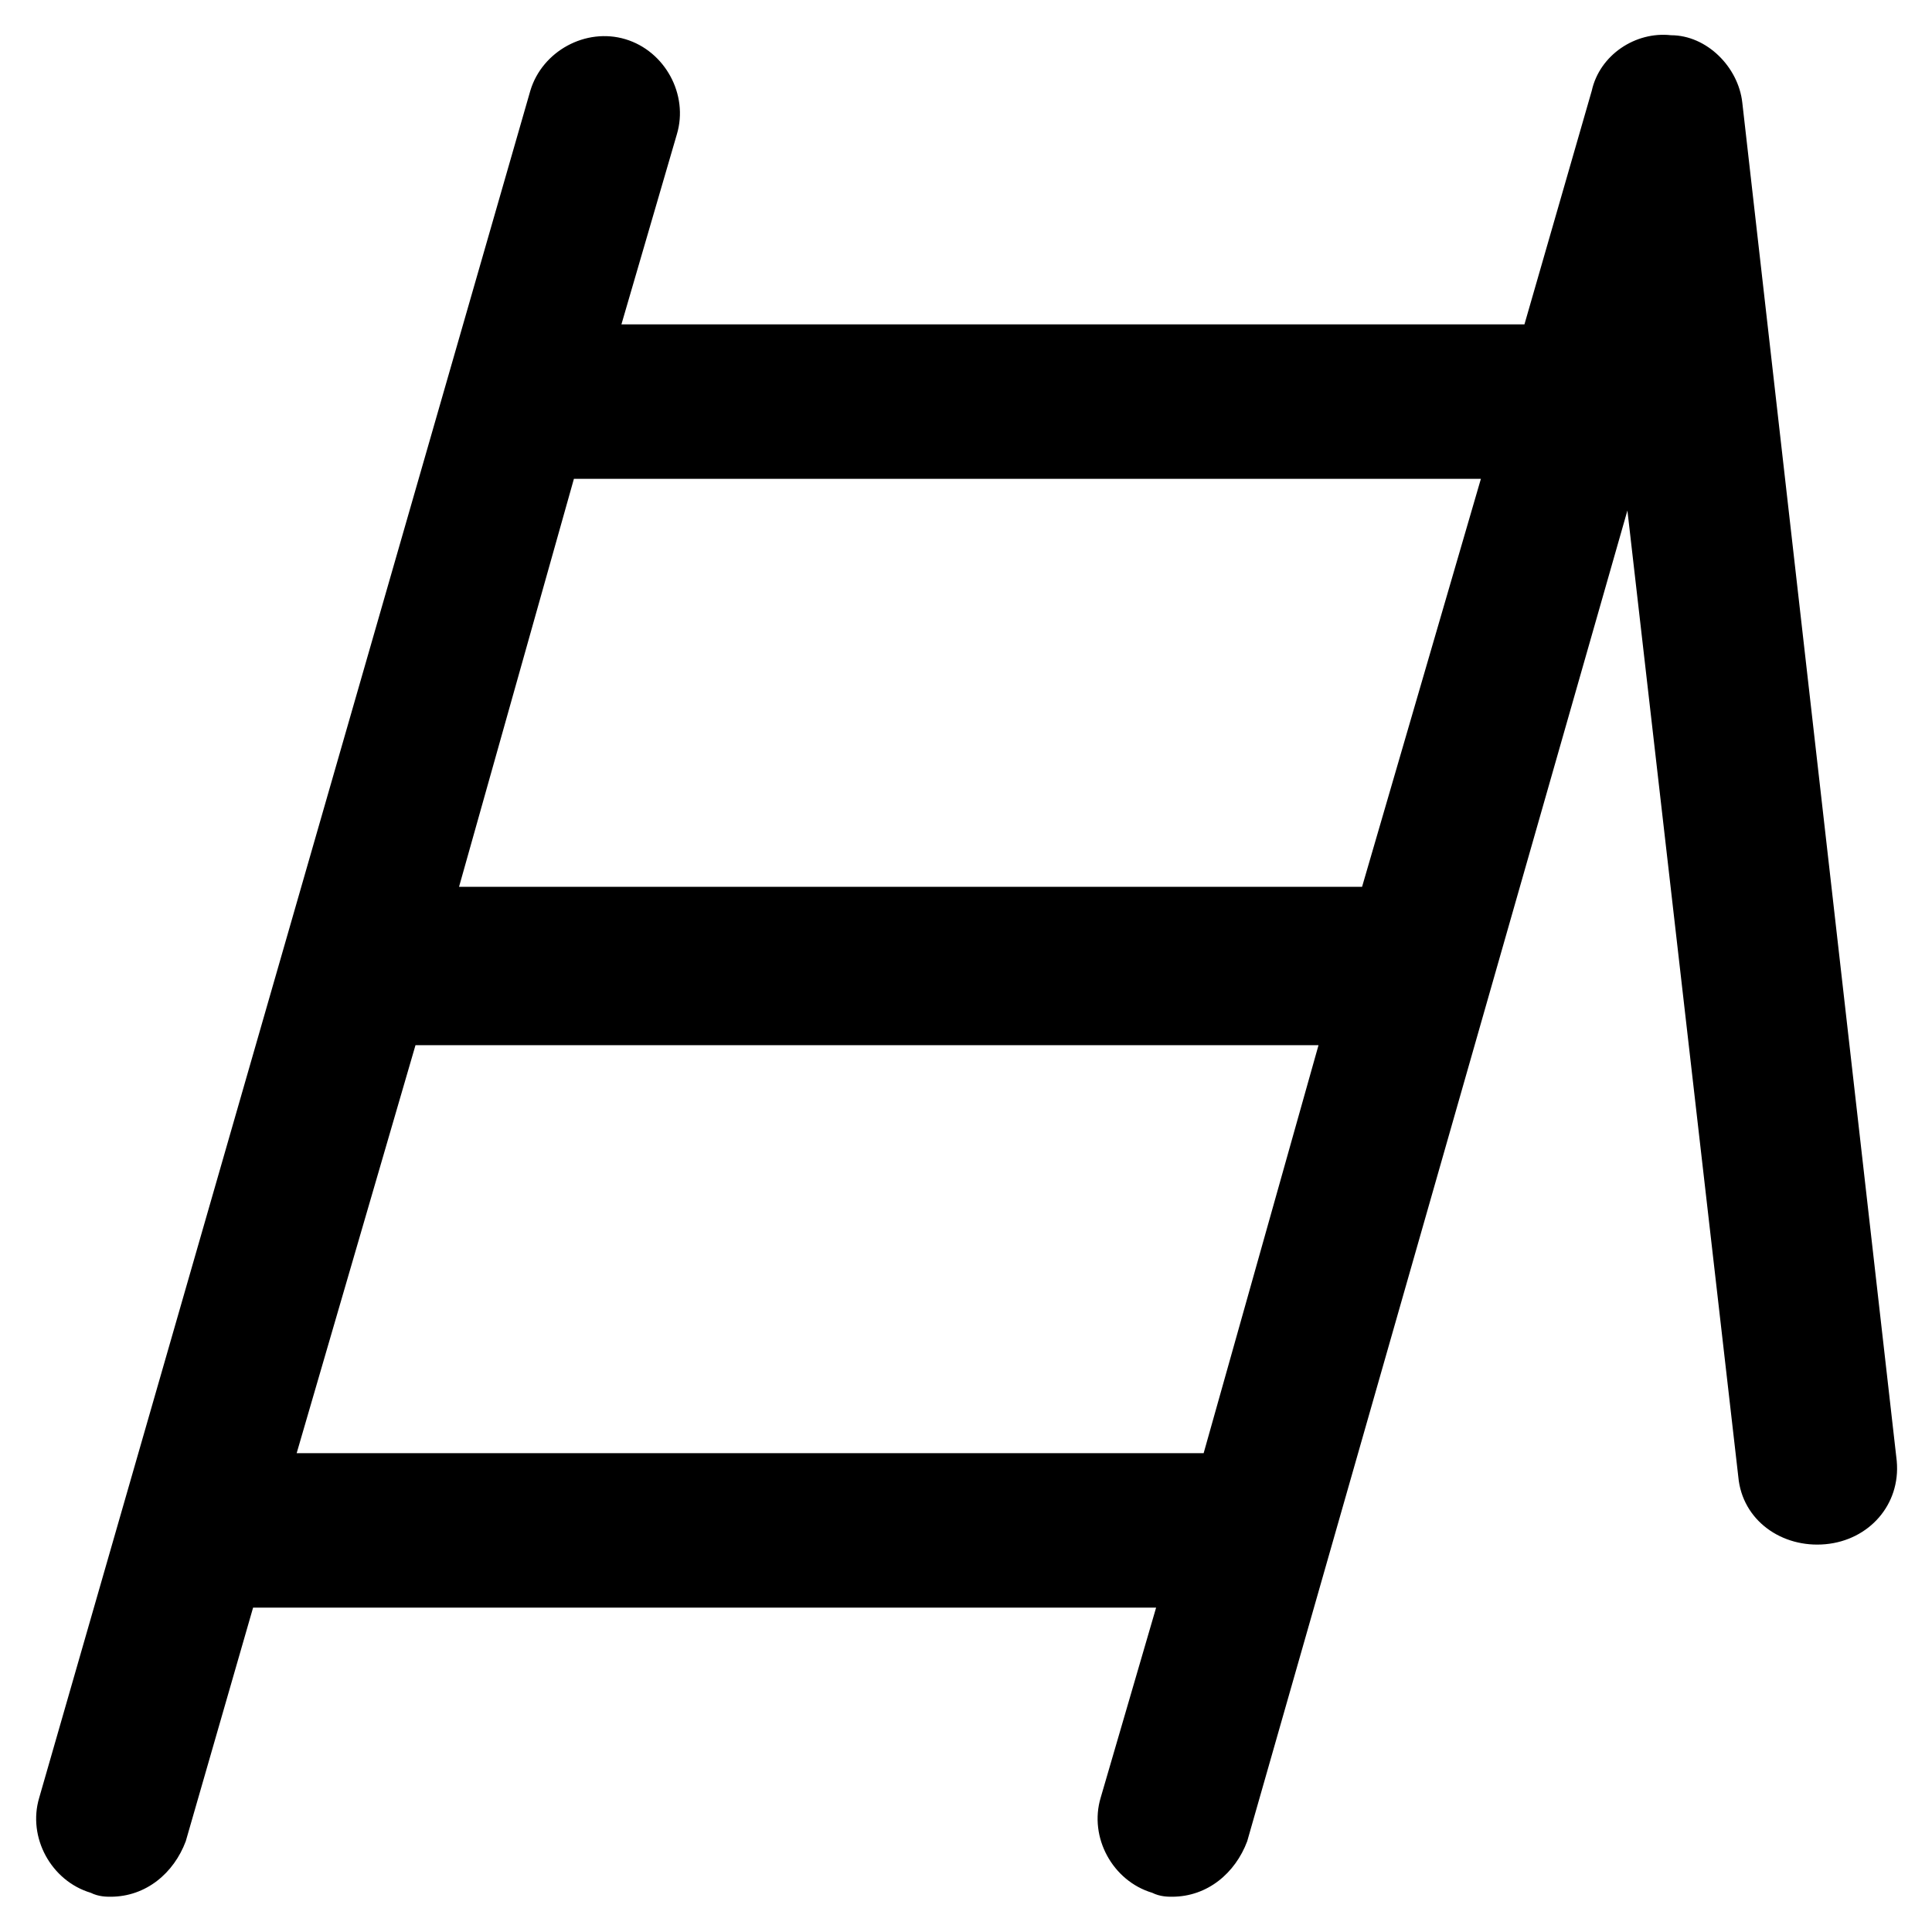
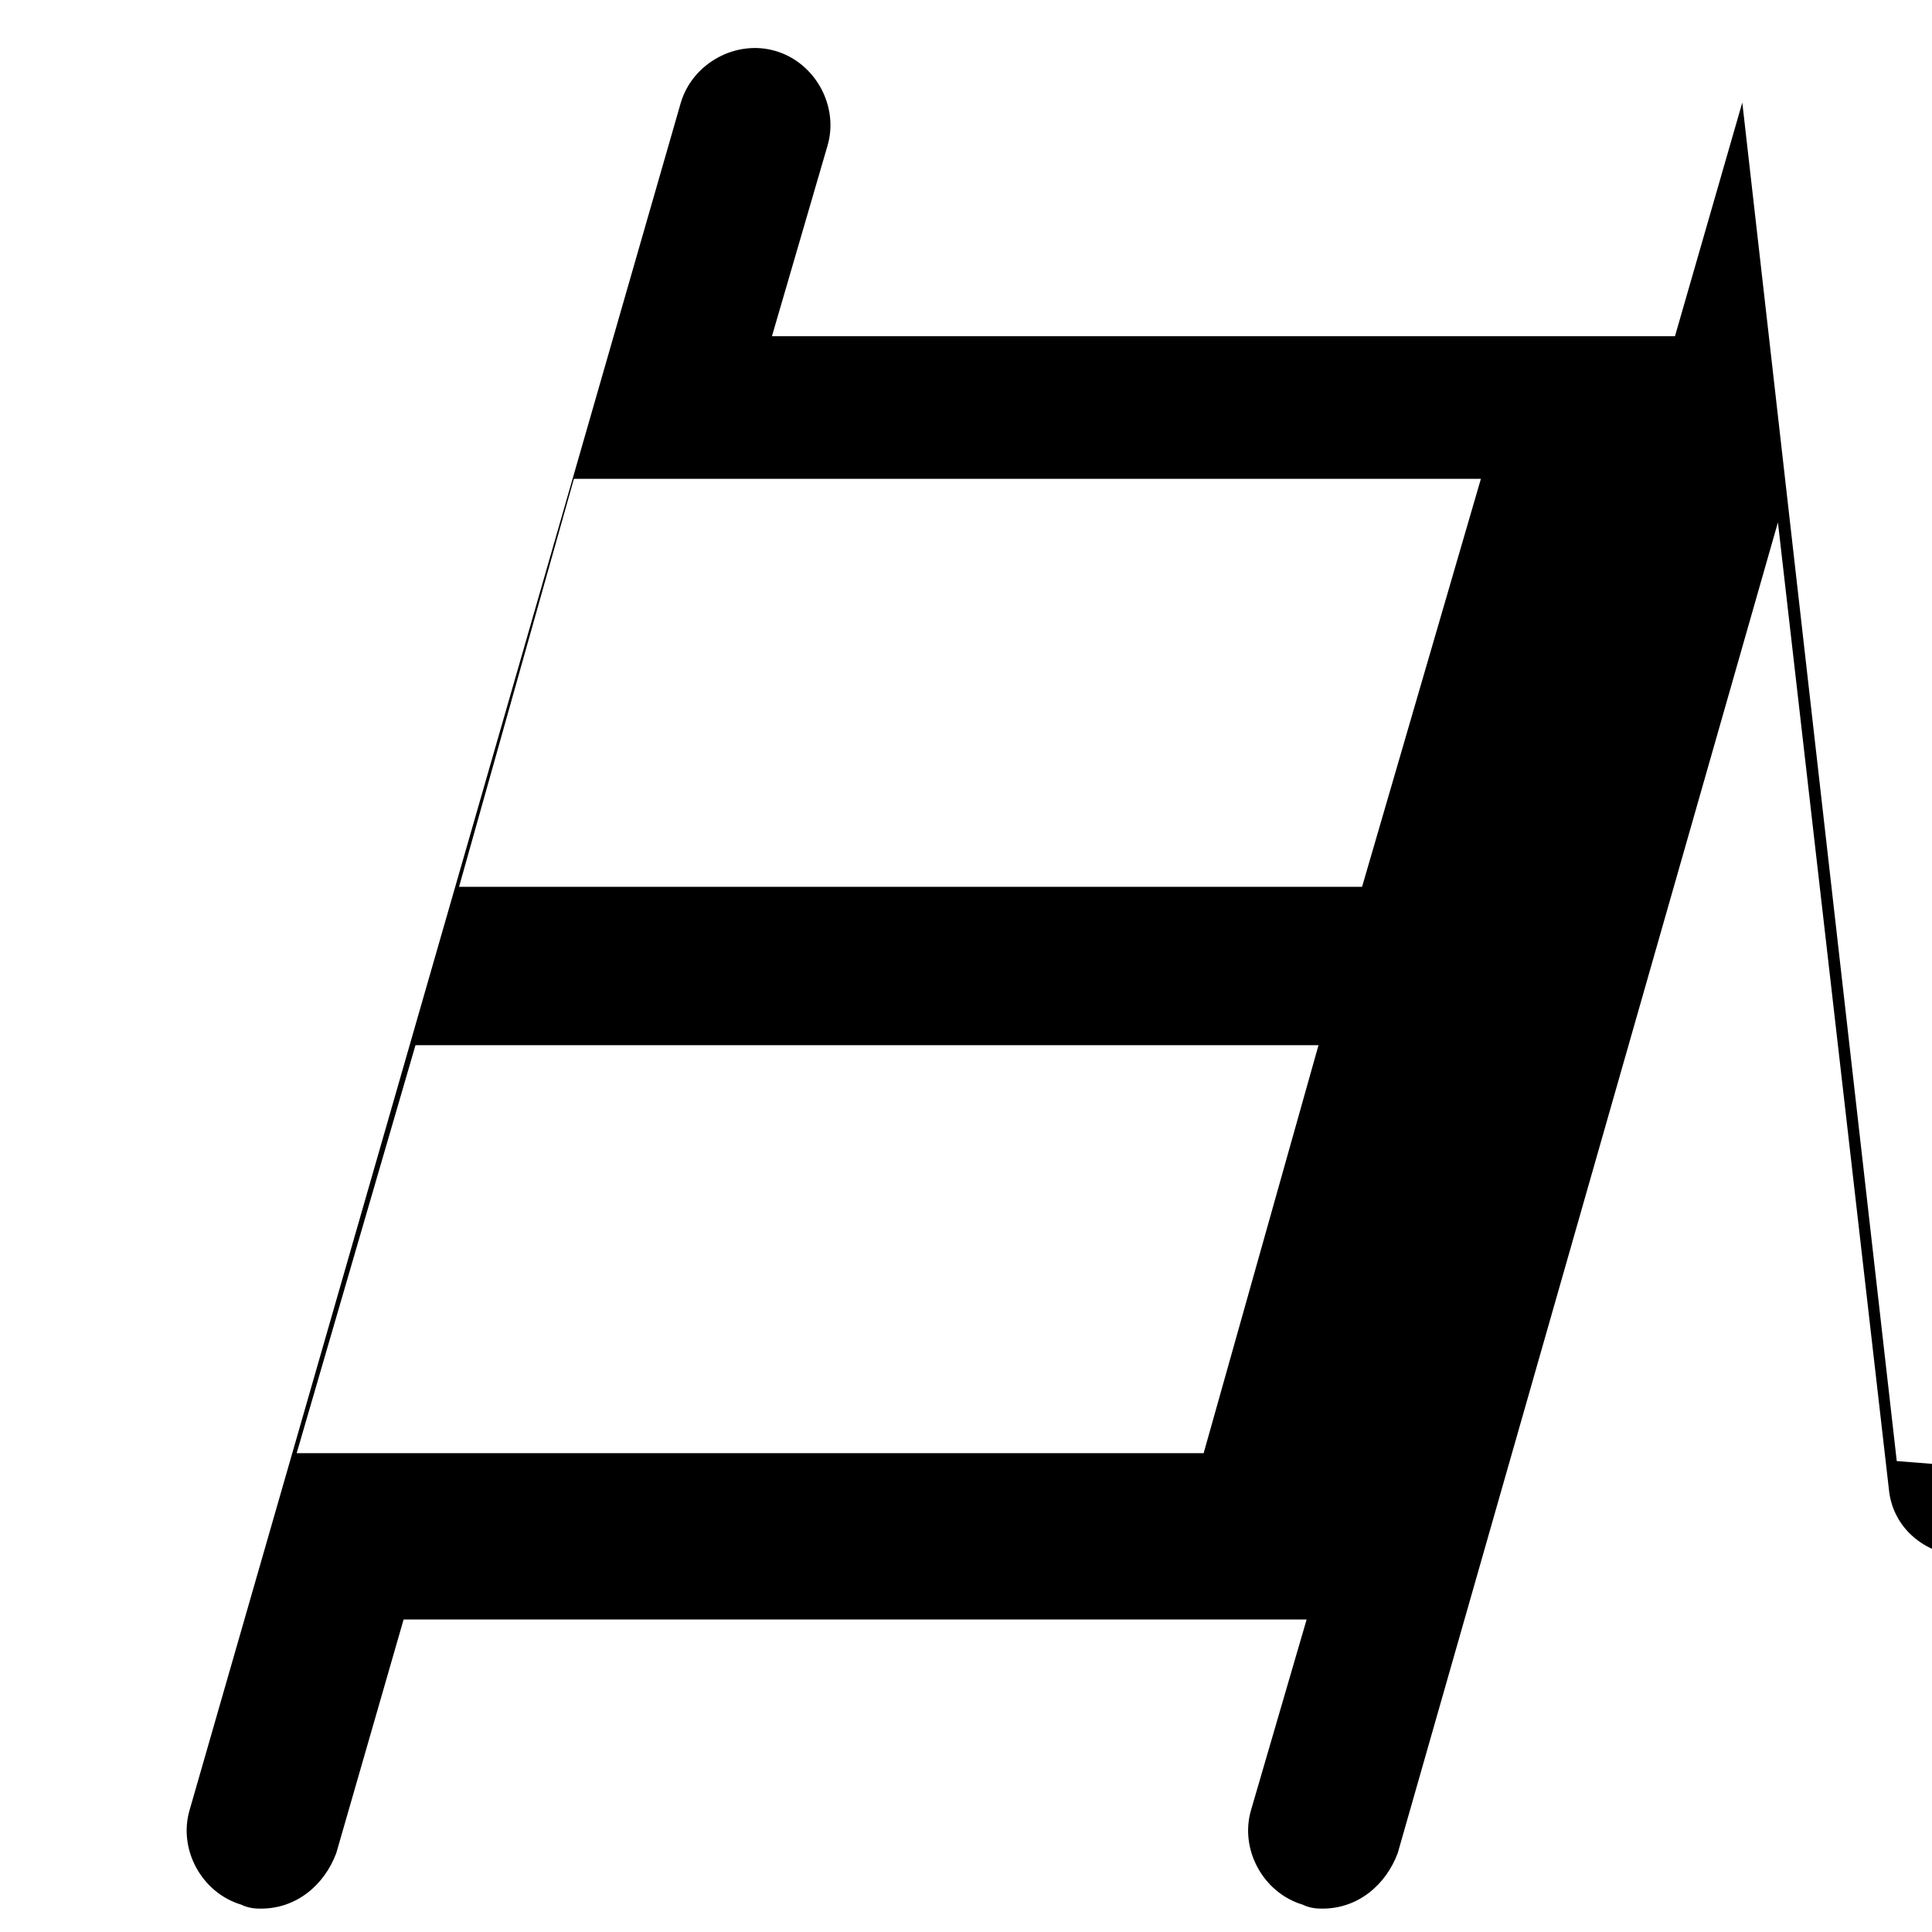
<svg xmlns="http://www.w3.org/2000/svg" fill="#000000" width="800px" height="800px" version="1.1" viewBox="144 144 512 512">
-   <path d="m646.66 531.2-40.934-360.02c-1.051-9.445-9.445-17.844-18.895-17.844-9.445-1.051-18.895 5.246-20.992 14.695l-17.844 61.926h-239.31l14.695-50.379c3.148-10.496-3.148-22.043-13.645-25.191s-22.043 3.148-25.191 13.645l-130.15 452.38c-3.148 10.496 3.148 22.043 13.645 25.191 2.098 1.051 4.199 1.051 5.246 1.051 9.445 0 16.793-6.297 19.941-14.695l17.848-61.926h239.31l-14.695 50.379c-3.148 10.496 3.148 22.043 13.645 25.191 2.098 1.051 4.199 1.051 5.246 1.051 9.445 0 16.793-6.297 19.941-14.695l100.76-352.67 29.391 256.1c1.051 11.547 11.547 18.895 23.09 17.844 11.551-1.047 19.945-10.492 18.898-22.039zm-110.21-260.3-31.488 108.11h-239.31l30.438-108.11zm-313.83 258.2 31.488-108.11h239.31l-30.438 108.11z" />
+   <path d="m646.66 531.2-40.934-360.02l-17.844 61.926h-239.31l14.695-50.379c3.148-10.496-3.148-22.043-13.645-25.191s-22.043 3.148-25.191 13.645l-130.15 452.38c-3.148 10.496 3.148 22.043 13.645 25.191 2.098 1.051 4.199 1.051 5.246 1.051 9.445 0 16.793-6.297 19.941-14.695l17.848-61.926h239.31l-14.695 50.379c-3.148 10.496 3.148 22.043 13.645 25.191 2.098 1.051 4.199 1.051 5.246 1.051 9.445 0 16.793-6.297 19.941-14.695l100.76-352.67 29.391 256.1c1.051 11.547 11.547 18.895 23.09 17.844 11.551-1.047 19.945-10.492 18.898-22.039zm-110.21-260.3-31.488 108.11h-239.31l30.438-108.11zm-313.83 258.2 31.488-108.11h239.31l-30.438 108.11z" />
</svg>